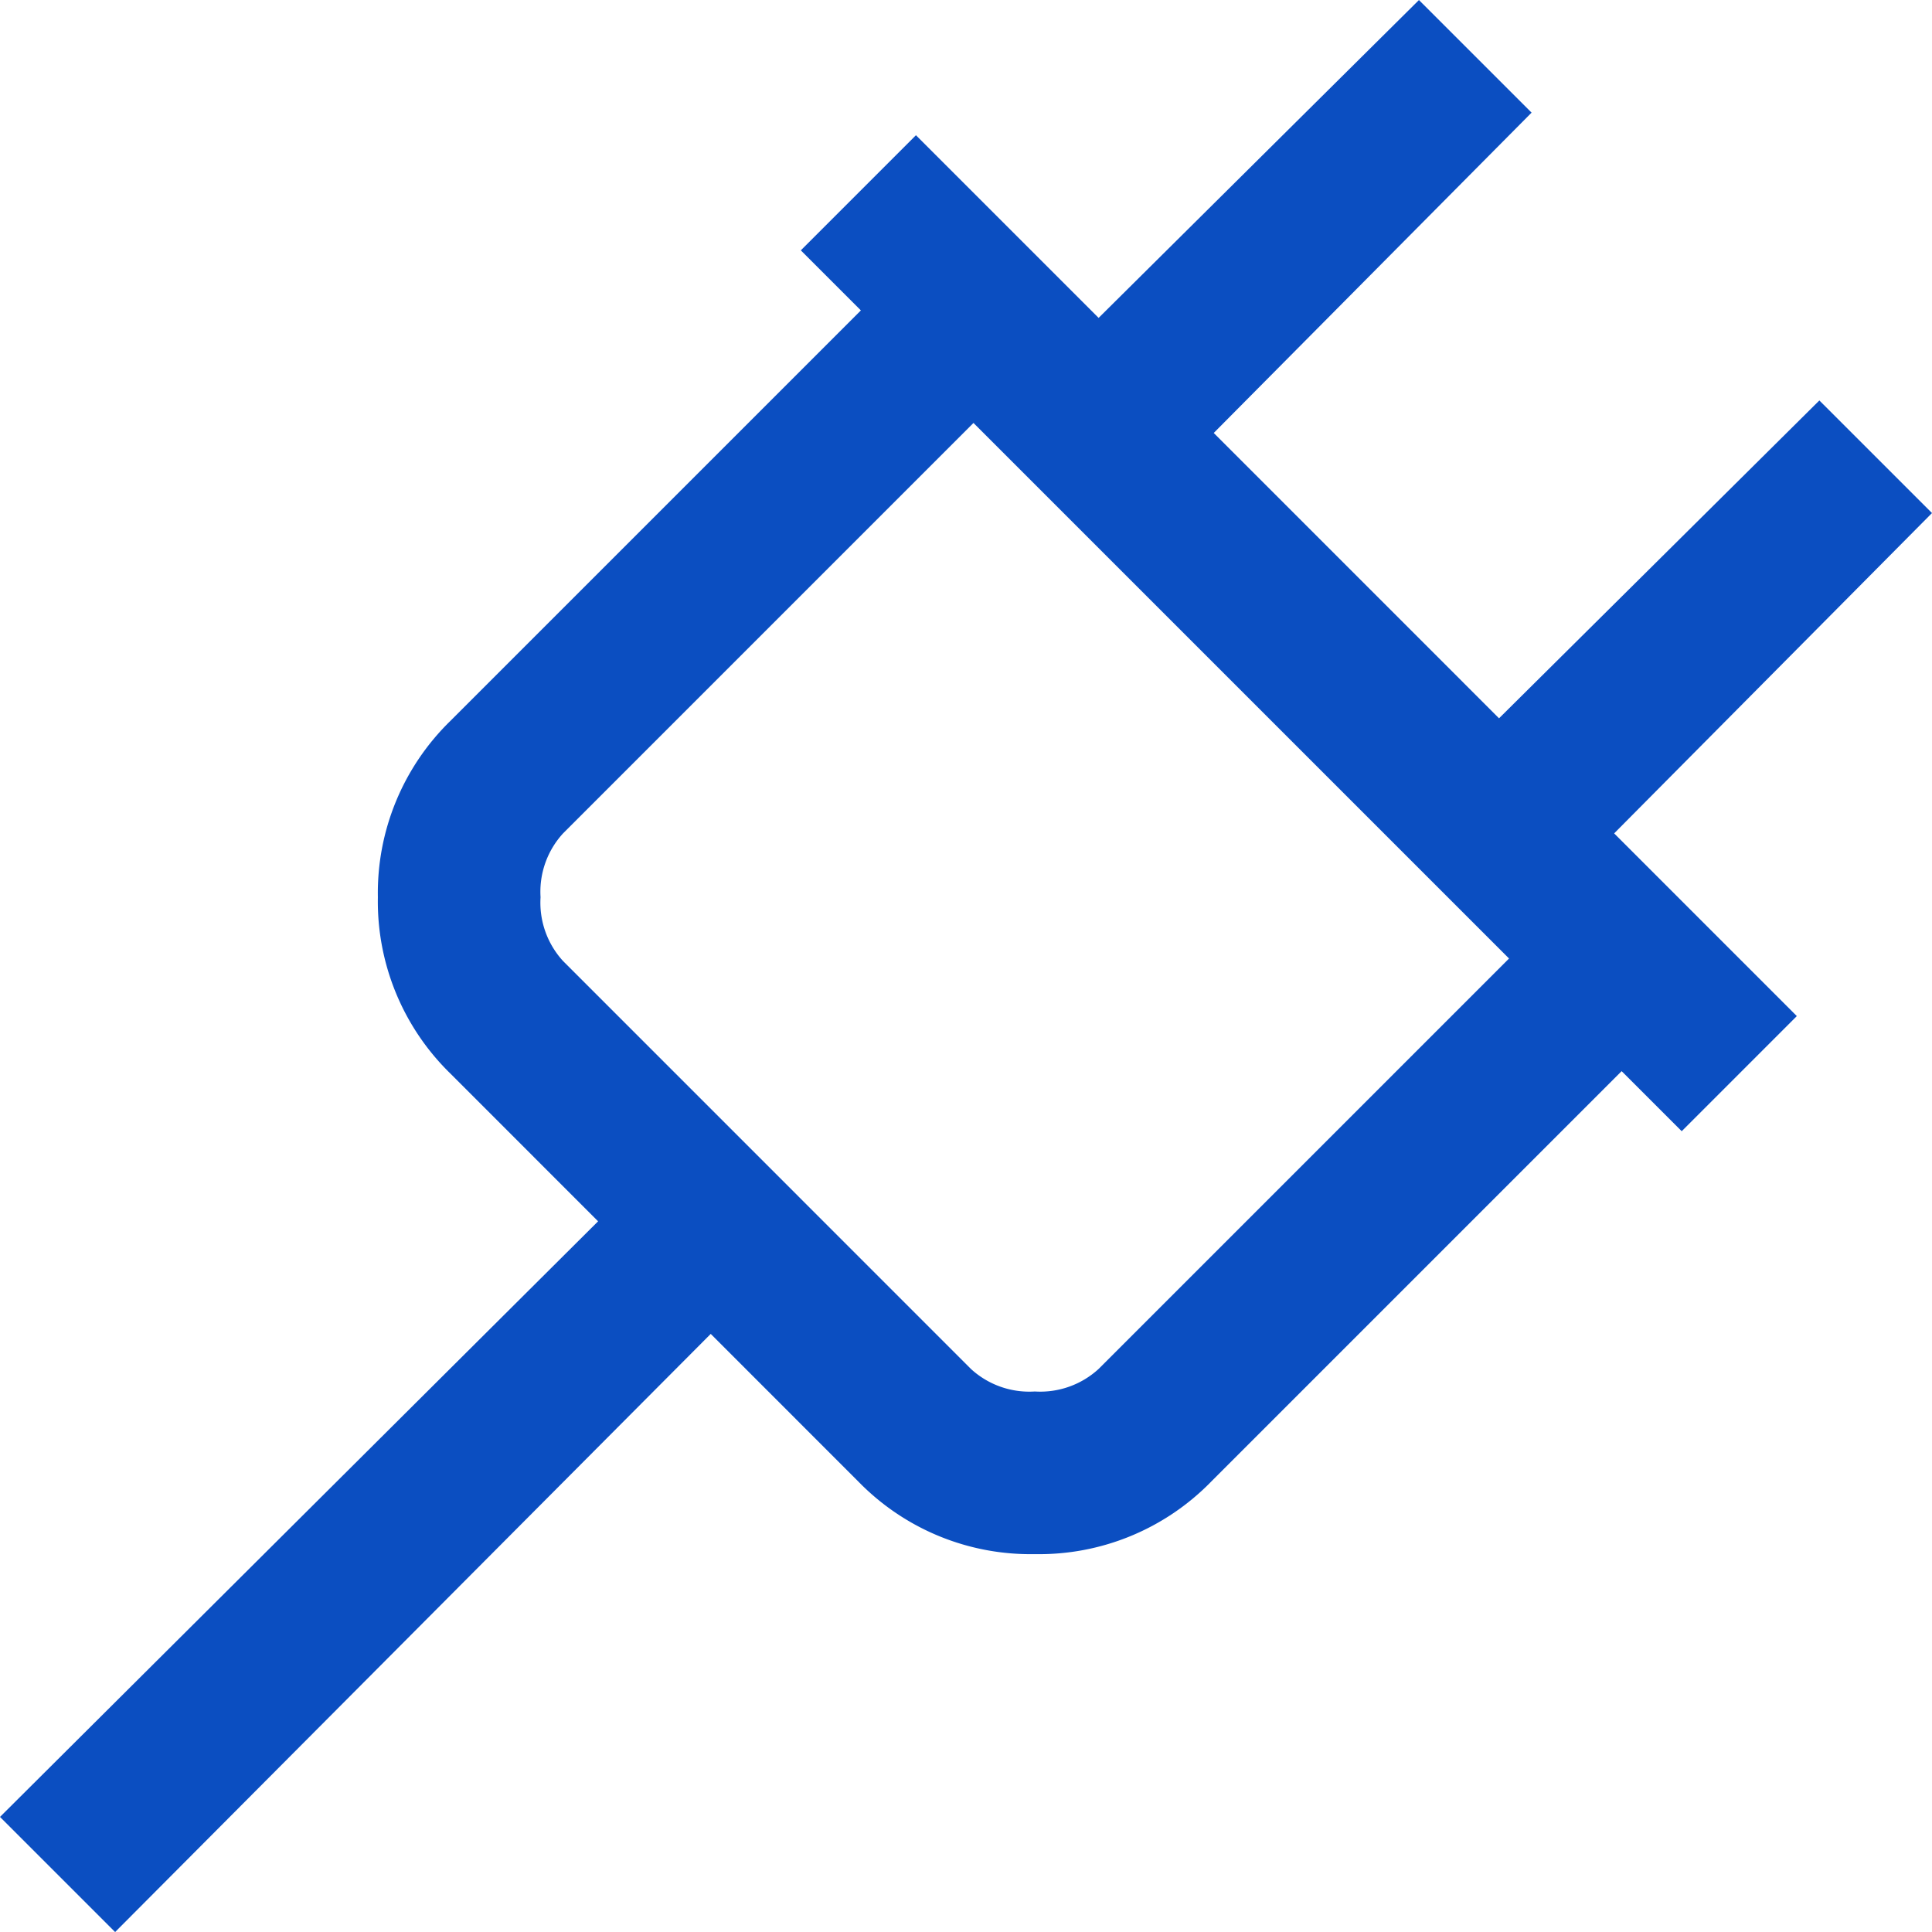
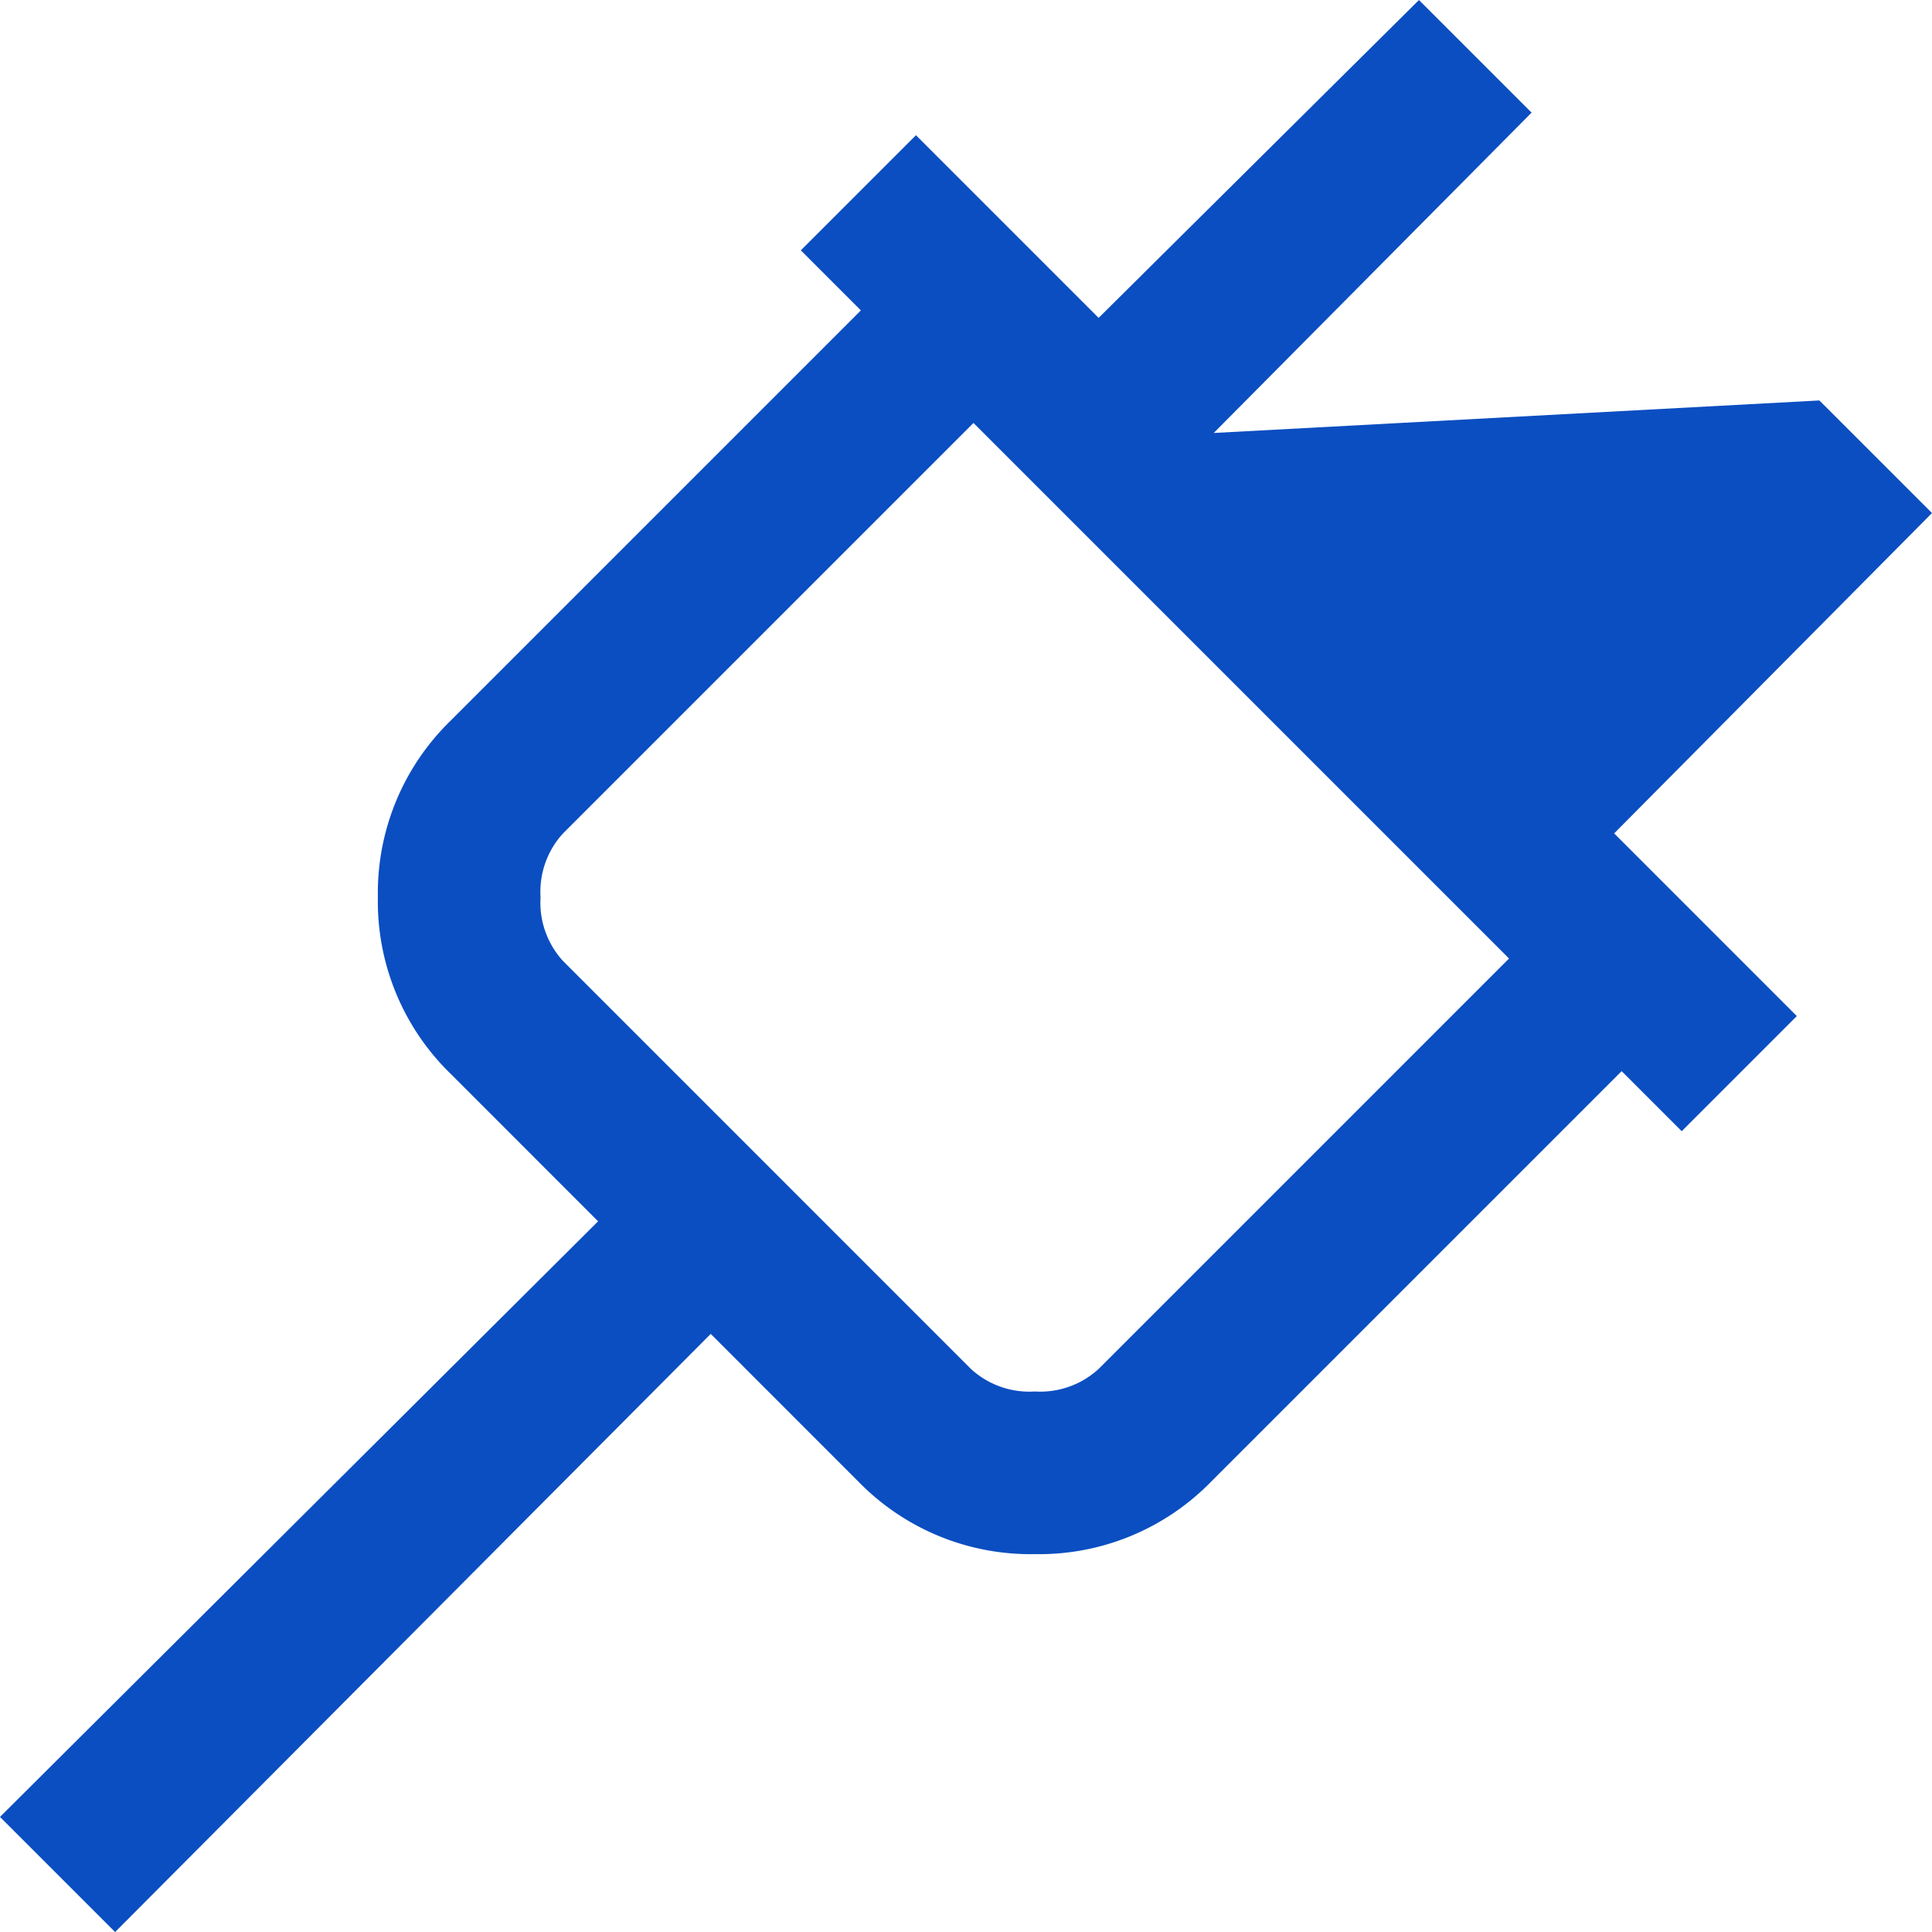
<svg xmlns="http://www.w3.org/2000/svg" width="48.25" height="48.25" viewBox="0 0 48.25 48.25">
-   <path id="Trazado_100" data-name="Trazado 100" d="M44-48.812l-8,7.938-4.562-4.562-2.875,2.875,1.5,1.5-10.25,10.25A6,6,0,0,0,18-26.406,6,6,0,0,0,19.813-22L23.5-18.312,8.563-3.437,11.438-.562,26.313-15.5,30-11.812A6,6,0,0,0,34.406-10a6,6,0,0,0,4.406-1.812l10.25-10.25,1.5,1.5,2.875-2.875L48.875-28l7.938-8L54-38.812l-8,7.938L38.875-38l7.938-8ZM32.875-38.25,46.25-24.875,36-14.625a2.156,2.156,0,0,1-1.594.563,2.156,2.156,0,0,1-1.594-.562L22.625-24.812a2.156,2.156,0,0,1-.562-1.594A2.156,2.156,0,0,1,22.625-28Z" transform="translate(-8.563 48.813)" fill="#0b4ec1" />
+   <path id="Trazado_100" data-name="Trazado 100" d="M44-48.812l-8,7.938-4.562-4.562-2.875,2.875,1.5,1.5-10.25,10.25A6,6,0,0,0,18-26.406,6,6,0,0,0,19.813-22L23.5-18.312,8.563-3.437,11.438-.562,26.313-15.5,30-11.812A6,6,0,0,0,34.406-10a6,6,0,0,0,4.406-1.812l10.25-10.25,1.5,1.5,2.875-2.875L48.875-28l7.938-8L54-38.812L38.875-38l7.938-8ZM32.875-38.25,46.25-24.875,36-14.625a2.156,2.156,0,0,1-1.594.563,2.156,2.156,0,0,1-1.594-.562L22.625-24.812a2.156,2.156,0,0,1-.562-1.594A2.156,2.156,0,0,1,22.625-28Z" transform="translate(-8.563 48.813)" fill="#0b4ec1" />
</svg>